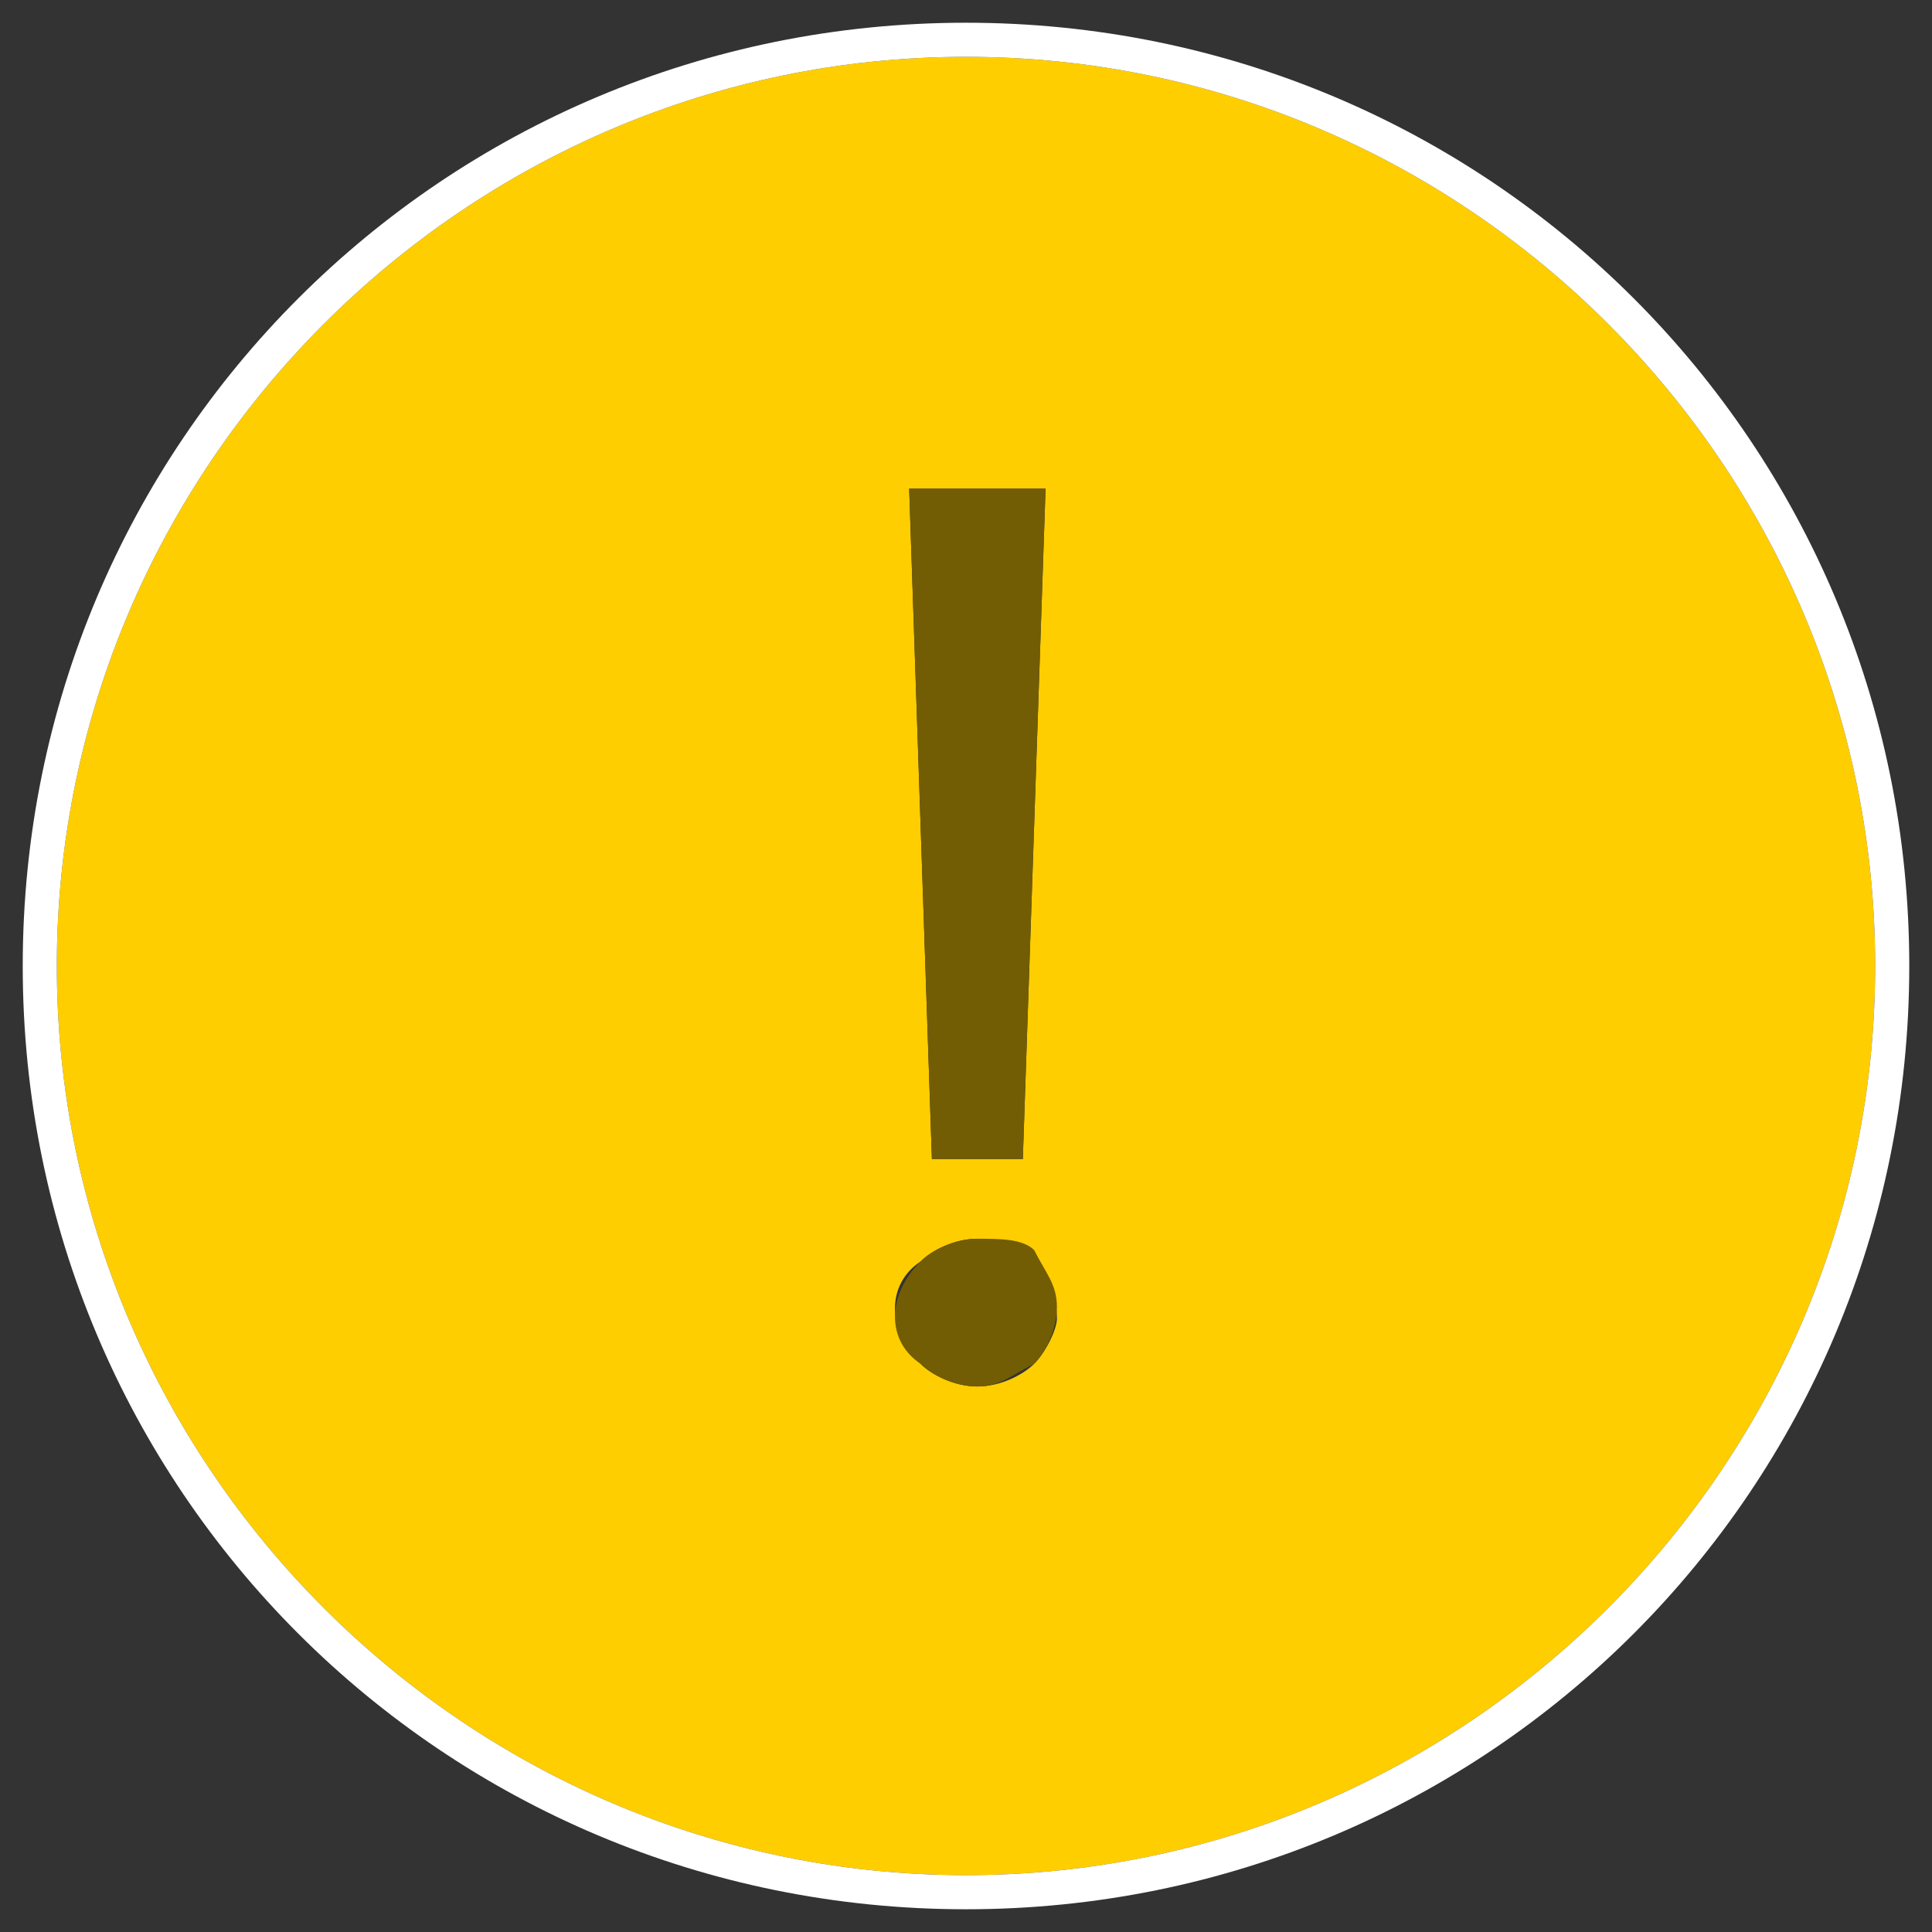
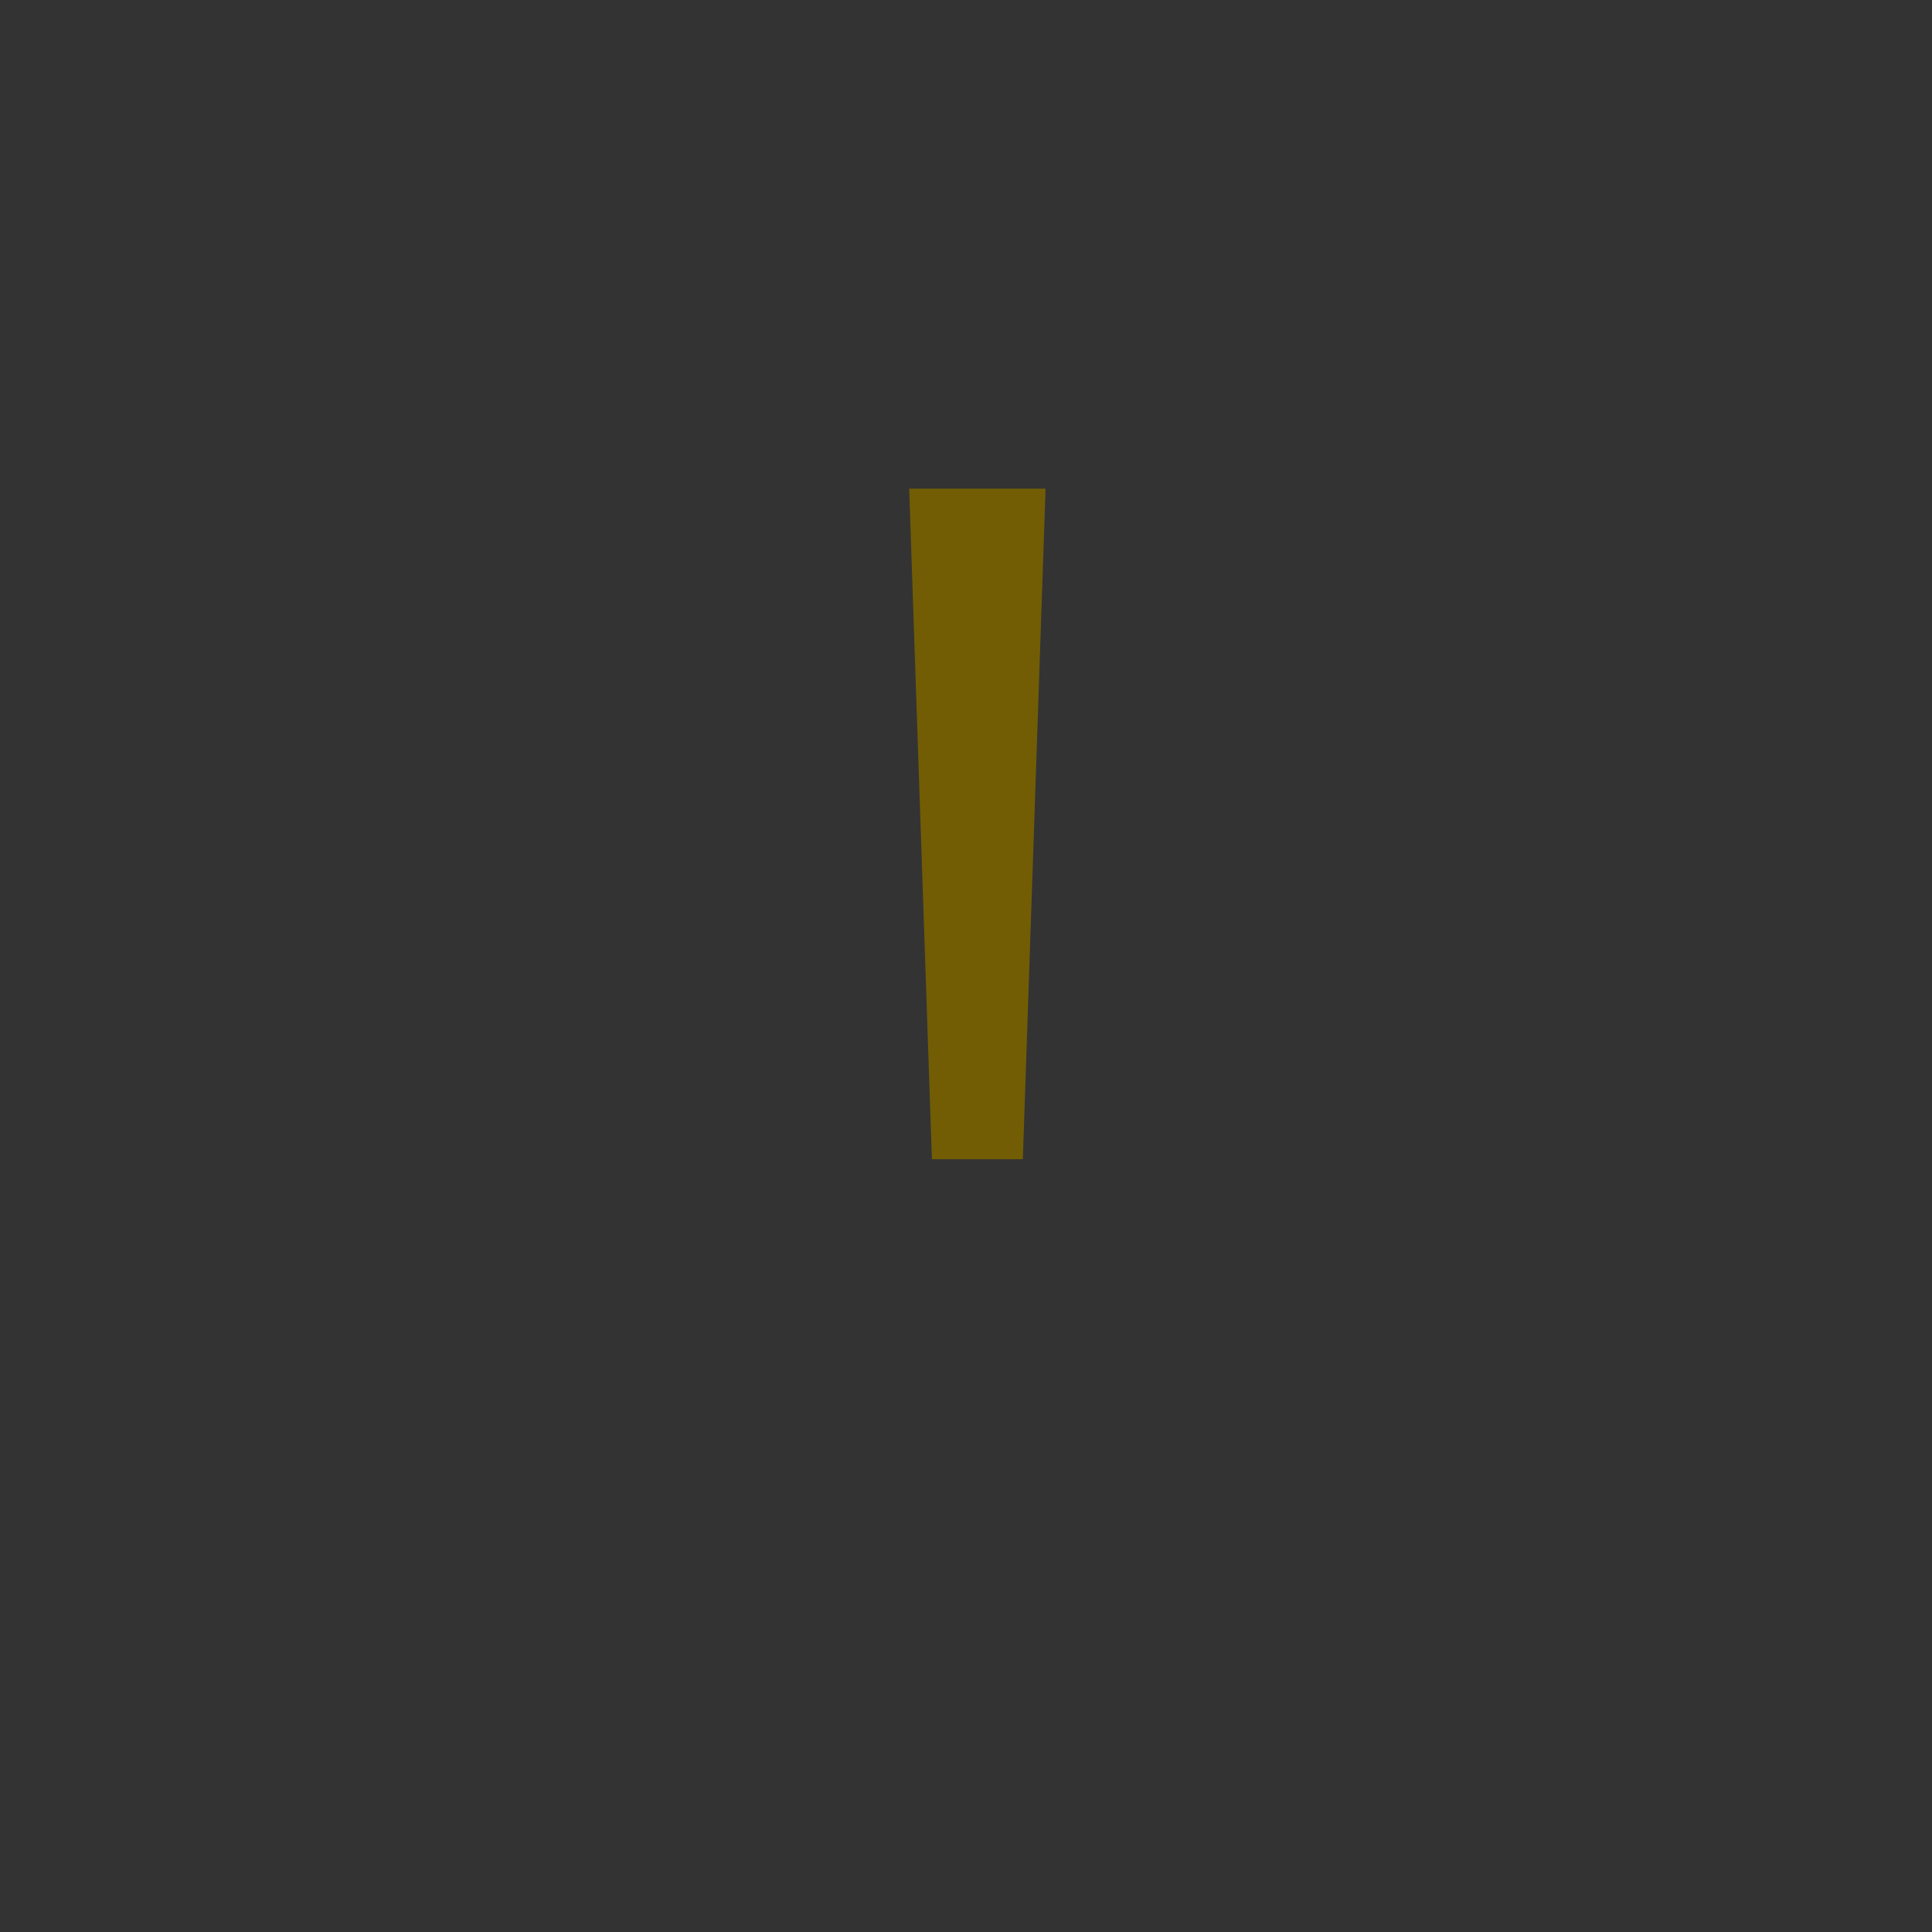
<svg xmlns="http://www.w3.org/2000/svg" version="1.1" id="Layer_1" x="0px" y="0px" viewBox="0 0 17 17" style="enable-background:new 0 0 17 17;" xml:space="preserve">
  <rect x="0" y="0" width="17" height="17" fill="#333333" stroke="none" />
  <style type="text/css">
.st0{fill:#FFCE00;}
.st1{fill:#FFFFFF;}
.st2{fill:#725D05;}
</style>
  <g>
-     <path class="st0" d="M8.5,0.5c-4.4,0-8,3.6-8,8s3.6,8,8,8c4.4,0,8-3.6,8-8S12.9,0.5,8.5,0.5z M9.2,4.3L9,10.2H8.2L8,4.3H9.2z M9.1,12c-0.1,0.1-0.3,0.2-0.5,0.2c-0.2,0-0.4-0.1-0.5-0.2c-0.3-0.3-0.3-0.7,0-0.9c0,0,0,0,0,0c0.1-0.1,0.3-0.2,0.5-0.2 c0.2,0,0.3,0.1,0.5,0.2c0.1,0.1,0.2,0.3,0.2,0.5C9.3,11.7,9.2,11.9,9.1,12z" />
-     <path class="st1" d="M8.5,0.2c-4.6,0-8.3,3.7-8.3,8.3c0,4.6,3.7,8.3,8.3,8.3s8.3-3.7,8.3-8.3C16.8,3.9,13.1,0.2,8.5,0.2z M8.5,16.5 c-4.4,0-8-3.6-8-8s3.6-8,8-8c4.4,0,8,3.6,8,8S12.9,16.5,8.5,16.5z" />
    <polygon class="st2" points="9,10.2 9.2,4.3 8,4.3 8.2,10.2  " />
-     <path class="st2" d="M8.6,10.9c-0.2,0-0.4,0.1-0.5,0.2c0,0,0,0,0,0c-0.3,0.3-0.3,0.7,0,0.9c0.1,0.1,0.3,0.2,0.5,0.2 c0.2,0,0.3-0.1,0.5-0.2c0.1-0.1,0.2-0.3,0.2-0.5c0-0.2-0.1-0.3-0.2-0.5C9,10.9,8.8,10.9,8.6,10.9z" />
  </g>
</svg>